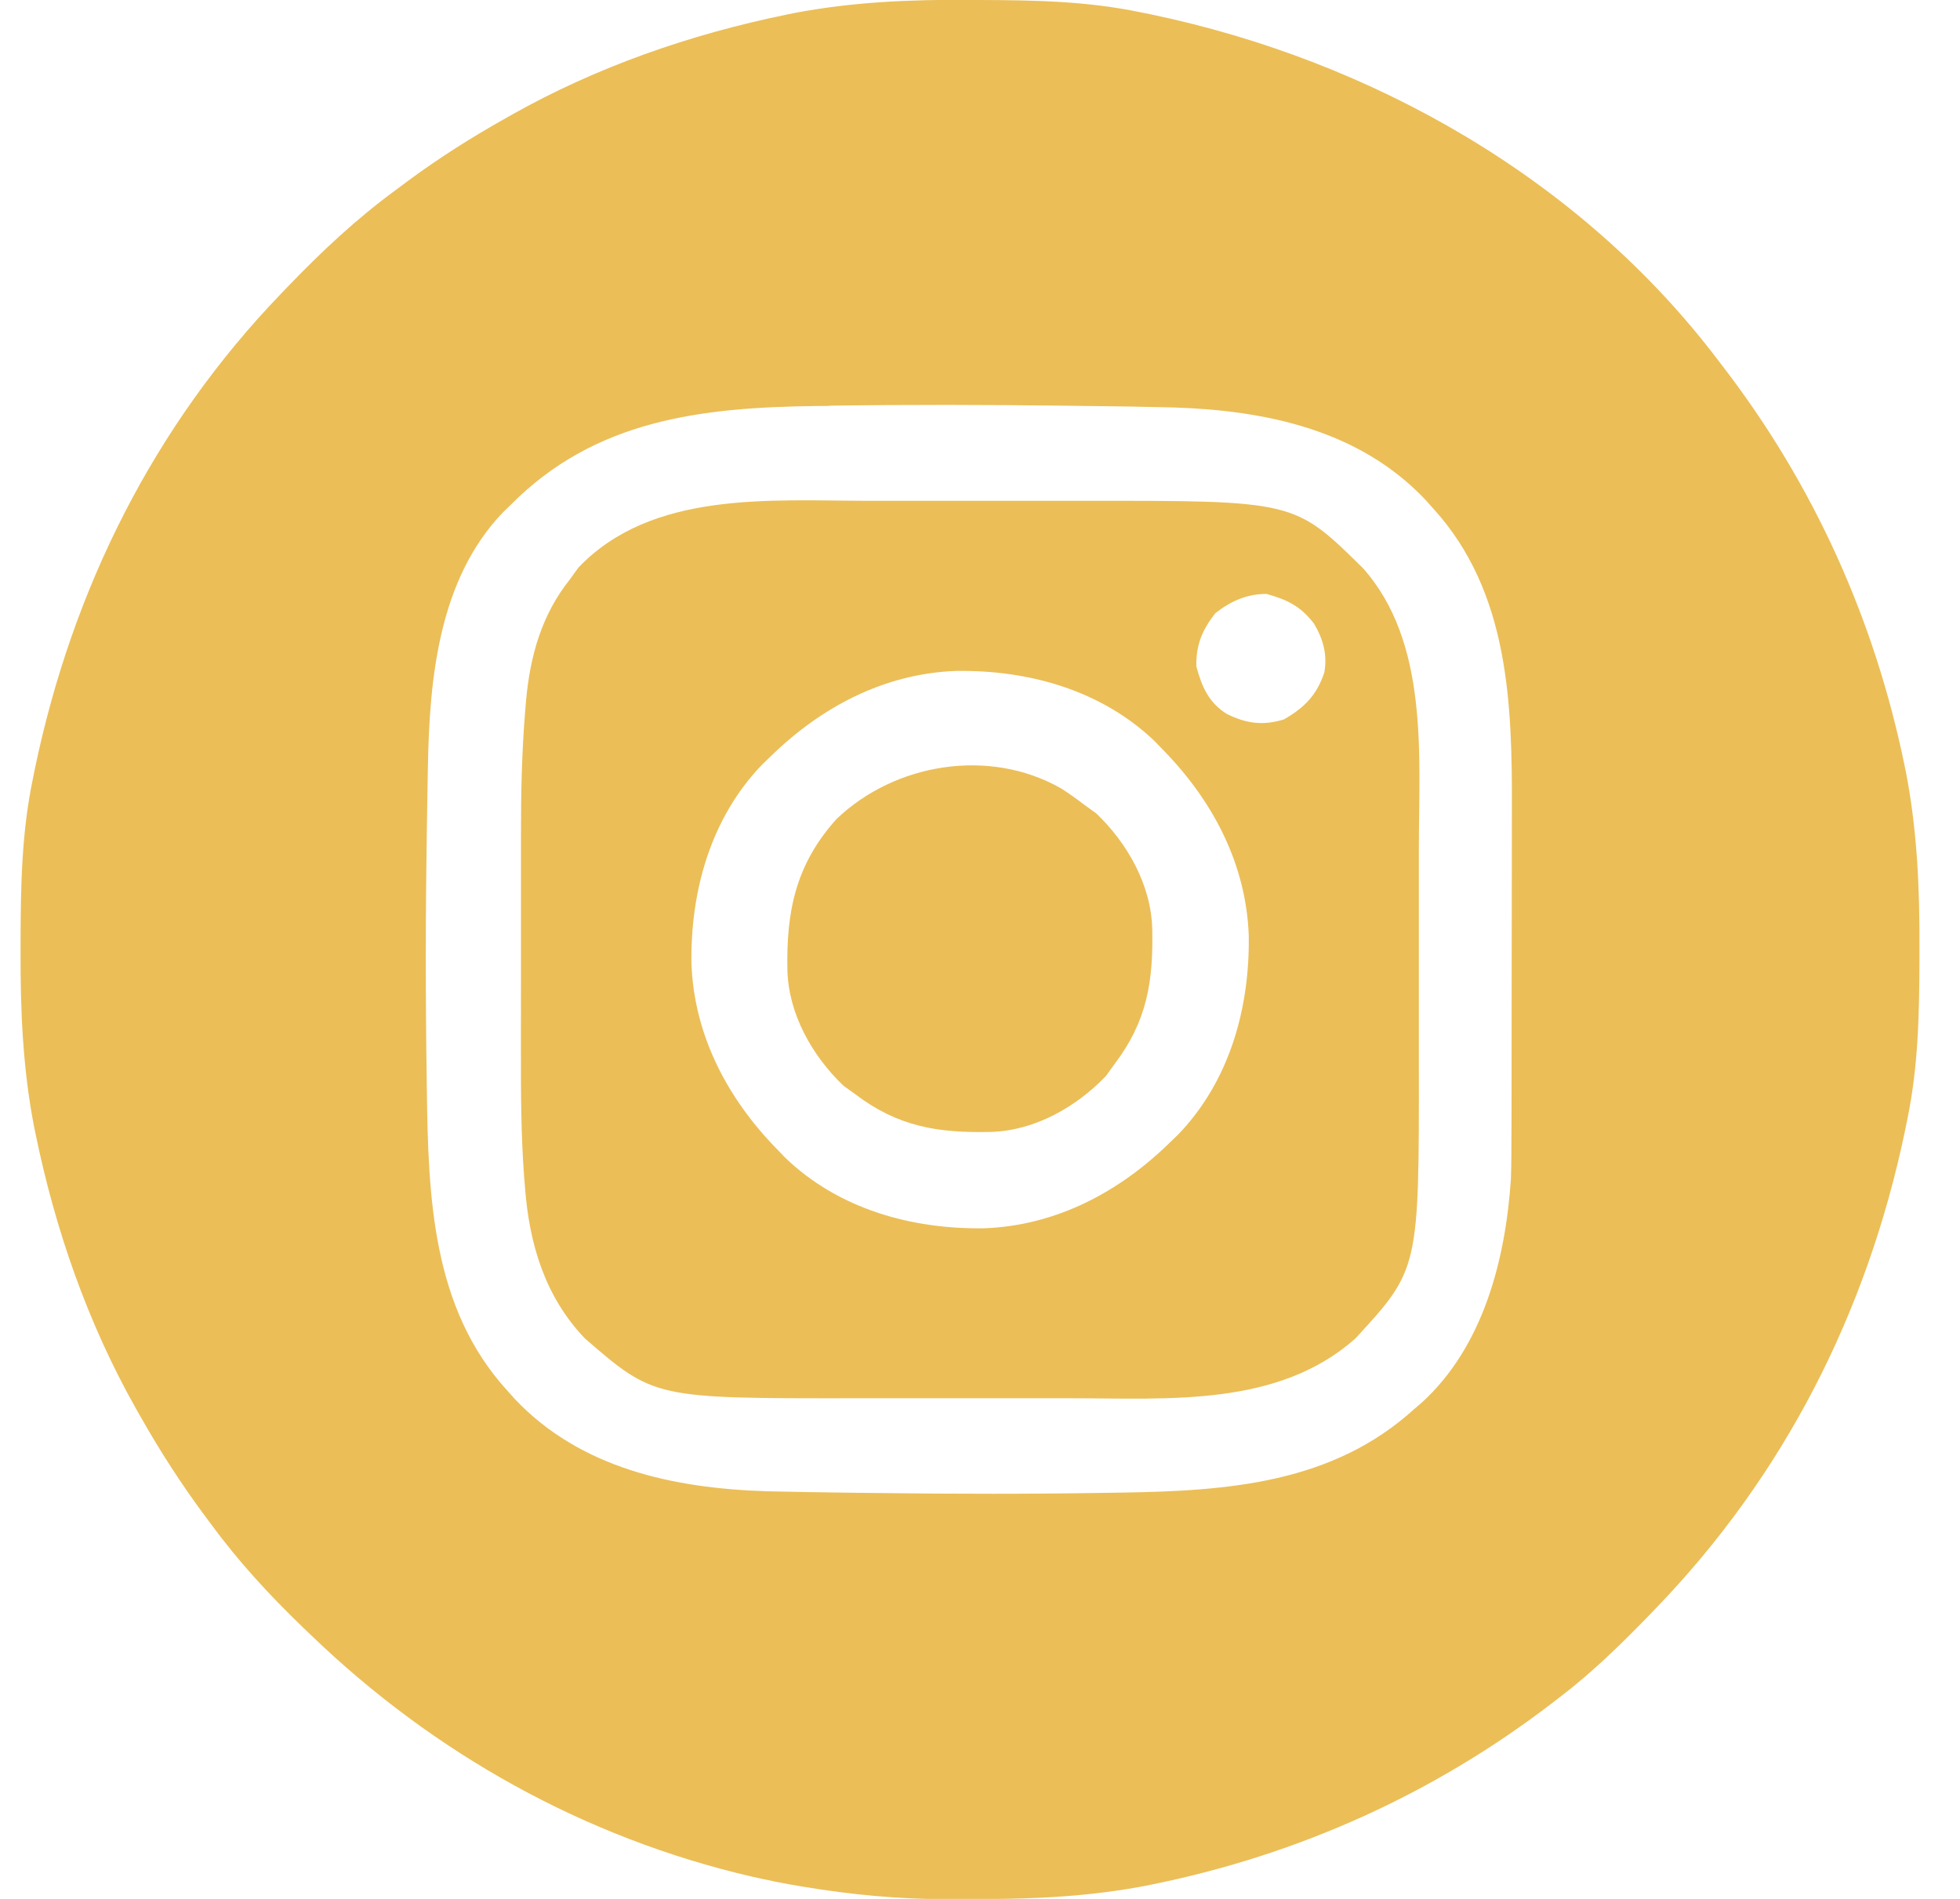
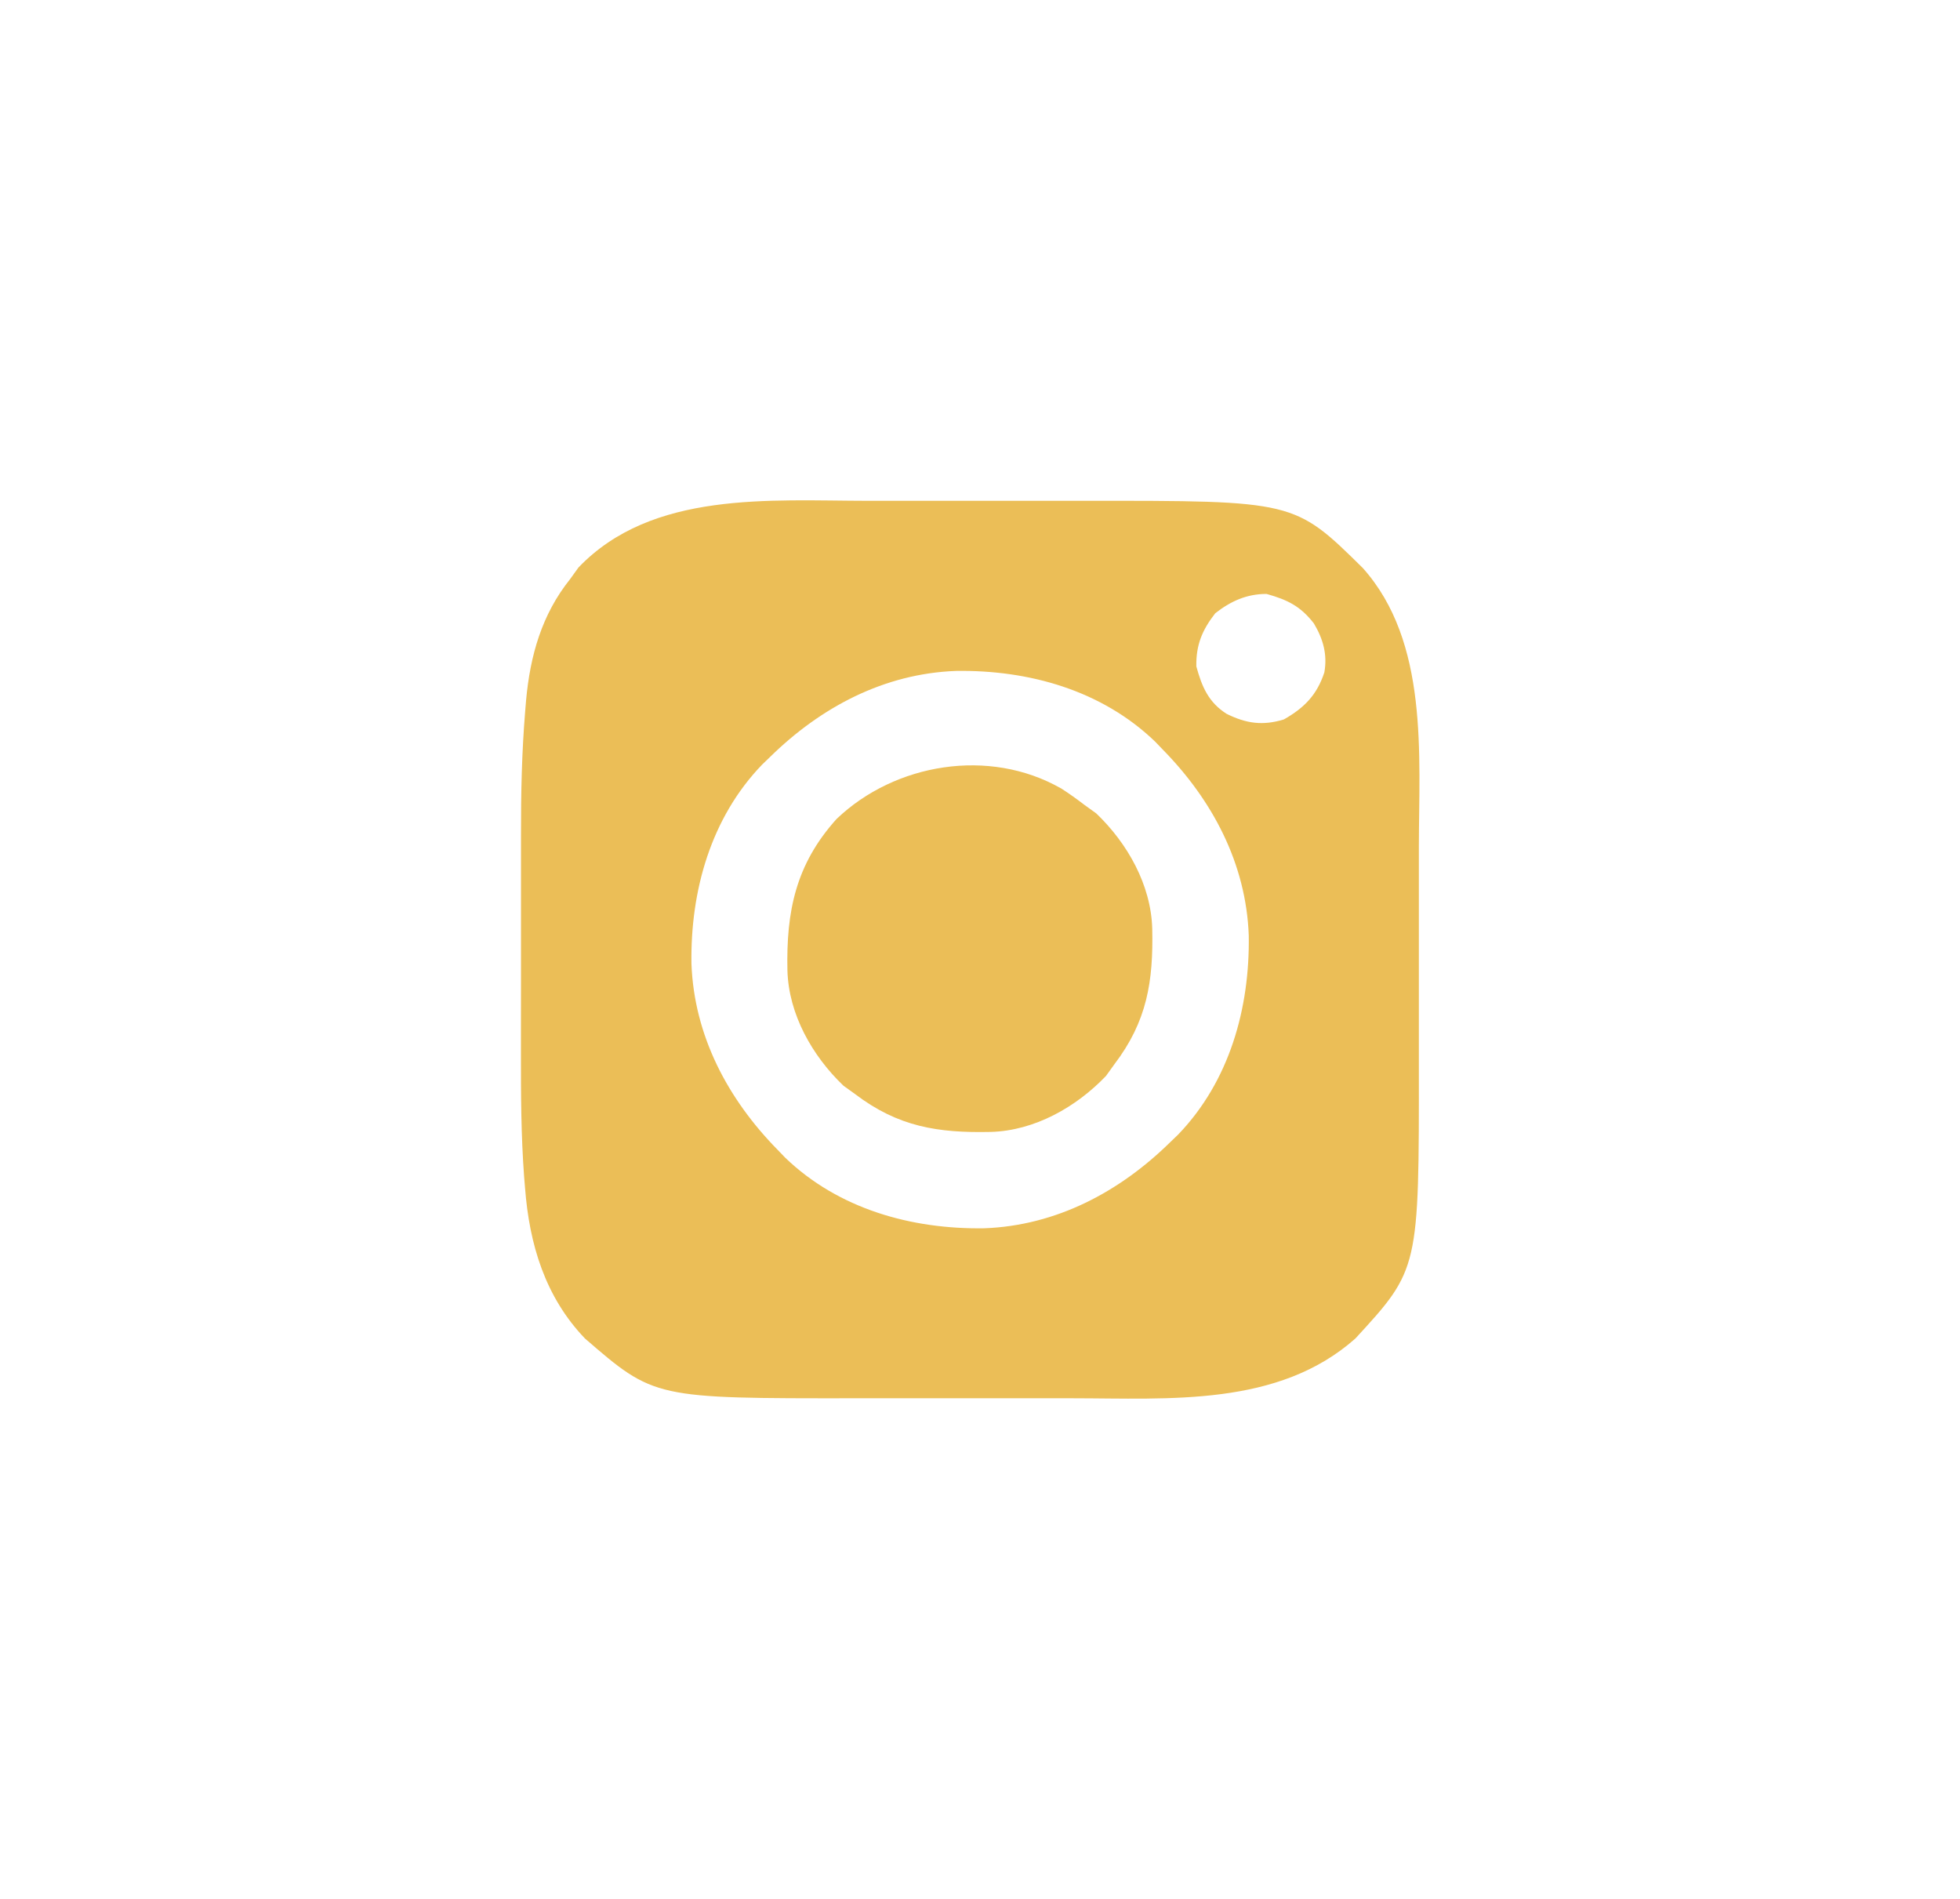
<svg xmlns="http://www.w3.org/2000/svg" fill="none" height="31" viewBox="0 0 32 31" width="32">
  <g fill="#ebbe57">
-     <path d="m15.814 0c.061 0.0.123 0.0.186 0.0.883.003 1.75.018 2.618.2.059.012.118.024.179.036 3.602.754 7.011 2.682 9.256 5.648.025.033.05.065.076.099 1.482 1.927 2.479 4.138 2.967 6.52.009.043.018.087.027.132.18.946.219 1.882.215 2.843-0.0.062-0.0.123-0.0.186-.003.883-.018 1.75-.2 2.618-.018.088-.018.088-.036.179-.62 2.964-1.971 5.625-4.076 7.804-.036.038-.072.075-.11.114-.464.478-.932.934-1.463 1.338-.033.025-.065.05-.099.076-1.927 1.482-4.138 2.479-6.519 2.966-.043.009-.087.018-.132.027-.888.169-1.766.217-2.668.215-.178-0-.355.001-.533.003-.809.003-1.589-.07-2.386-.203-.103-.017-.103-.017-.208-.035-.157-.028-.312-.059-.468-.094-.084-.019-.084-.019-.17-.037-2.727-.634-5.188-2.009-7.197-3.946-.058-.056-.058-.056-.118-.113-.555-.534-1.06-1.081-1.515-1.702-.039-.052-.039-.052-.078-.104-.394-.529-.747-1.076-1.071-1.649-.024-.043-.049-.086-.074-.13-.788-1.399-1.317-2.921-1.639-4.493-.009-.043-.018-.087-.027-.132-.18-.946-.219-1.882-.215-2.843 0-.062 0-.123 0-.187.003-.883.018-1.75.2-2.618.012-.059.024-.118.036-.179.612-2.926 1.938-5.586 4.016-7.744.038-.04.076-.08.116-.121.553-.574 1.115-1.102 1.759-1.573.07-.052.139-.104.209-.156.495-.365 1.009-.691 1.545-.993.043-.024.086-.049.13-.074 1.399-.788 2.921-1.317 4.493-1.639.043-.009.087-.018.132-.027.946-.18 1.882-.219 2.843-.215zm-2.276 6.626c-.102.001-.102.001-.207.002-1.878.023-3.614.221-4.994 1.615-.04.039-.081.078-.122.118-1.053 1.093-1.204 2.72-1.229 4.158-.001.074-.003.147-.004.223-.004.241-.008.483-.012.724-.001.041-.001.083-.002.125-.021 1.329-.022 2.658-.002 3.987.001.077.002.154.003.234.024 1.724.082 3.537 1.308 4.884.041.046.082.091.124.139 1.075 1.139 2.598 1.461 4.107 1.51.462.012.924.018 1.386.024.138.002.275.003.413.005 1.271.016 2.542.018 3.813-.004.068-.001.136-.002.206-.003 1.725-.028 3.434-.151 4.769-1.369.037-.031.073-.062.112-.095 1.011-.917 1.373-2.343 1.461-3.655.008-.249.009-.498.009-.748 0-.072 0-.143.001-.217.001-.235.001-.47.001-.705 0-.082 0-.163 0-.245.001-.428.001-.856.001-1.283-0-.396.001-.792.002-1.188.001-.342.001-.684.001-1.027 0-.203 0-.407.001-.61.005-1.74-.045-3.563-1.285-4.924-.041-.046-.082-.092-.124-.139-1.074-1.139-2.598-1.461-4.106-1.51-.461-.012-.922-.019-1.383-.024-.138-.002-.275-.003-.413-.005-1.278-.016-2.555-.019-3.832-0z" />
    <path d="m14.169 8.176c.134-0.0.269-0.0.403-0.0.28-0.0.56 0.0.84 0.0.356 0.0.712 0 1.068-0.0.277-0.0.554-0.0.831 0.0.131 0.0.262-0.0.393-0 3.43-.003 3.43-.003 4.546 1.097 1.079 1.208.917 3.051.915 4.558 0 .134 0.0.269 0.0.403 0.0.28-0.0.56-0.0.84-0.0.356-0.0.712 0 1.068 0.0.277 0.0.554 0 .831-0.0.131 0 .262 0.0.393.003 3.355.003 3.355-1.036 4.485-1.261 1.119-3.04.977-4.619.976-.134 0-.269 0-.403 0-.28 0-.56-0-.84-0-.356-0-.712-0-1.068 0-.277 0-.554 0-.831-0-.131 0-.262 0-.393 0-3.293.003-3.293.003-4.425-.976-.651-.68-.908-1.54-.978-2.46-.005-.06-.01-.12-.015-.181-.05-.675-.053-1.35-.052-2.027-0-.136-0-.271-0-.407-0-.282 0-.564.001-.846.001-.357 0-.714-0-1.071-0-.28-0-.559 0-.838 0-.132-0-.263-0-.395-.001-.677.013-1.348.069-2.023.005-.056.009-.112.014-.17.067-.729.255-1.4.719-1.979.045-.062.09-.125.136-.189 1.201-1.256 3.13-1.091 4.725-1.089zm5.673 1.834c-.215.276-.316.518-.31.869.09.33.198.587.495.775.322.159.59.196.934.091.335-.19.541-.402.661-.768.052-.293-.02-.545-.17-.798-.218-.283-.433-.388-.774-.483-.322 0-.583.117-.835.314zm-7.269 2.347c-.042.041-.085.082-.129.124-.84.871-1.173 2.064-1.155 3.251.043 1.177.594 2.211 1.404 3.036.041.042.082.085.124.129.871.84 2.064 1.173 3.251 1.155 1.177-.043 2.211-.594 3.036-1.404.042-.041.085-.082.129-.124.84-.871 1.173-2.064 1.155-3.251-.043-1.177-.594-2.211-1.404-3.036-.041-.042-.082-.085-.124-.129-.871-.84-2.064-1.173-3.251-1.155-1.177.043-2.211.594-3.036 1.404z" />
    <path d="m17.317 12.866c.136.087.264.179.392.277.062.045.125.09.189.136.508.486.894 1.165.914 1.88.019.864-.084 1.514-.619 2.217-.045.062-.09.125-.136.189-.486.508-1.165.894-1.881.914-.863.019-1.514-.084-2.217-.619-.062-.045-.125-.09-.189-.136-.508-.486-.894-1.165-.914-1.88-.021-.965.135-1.733.802-2.474.957-.914 2.494-1.164 3.658-.503z" />
  </g>
</svg>